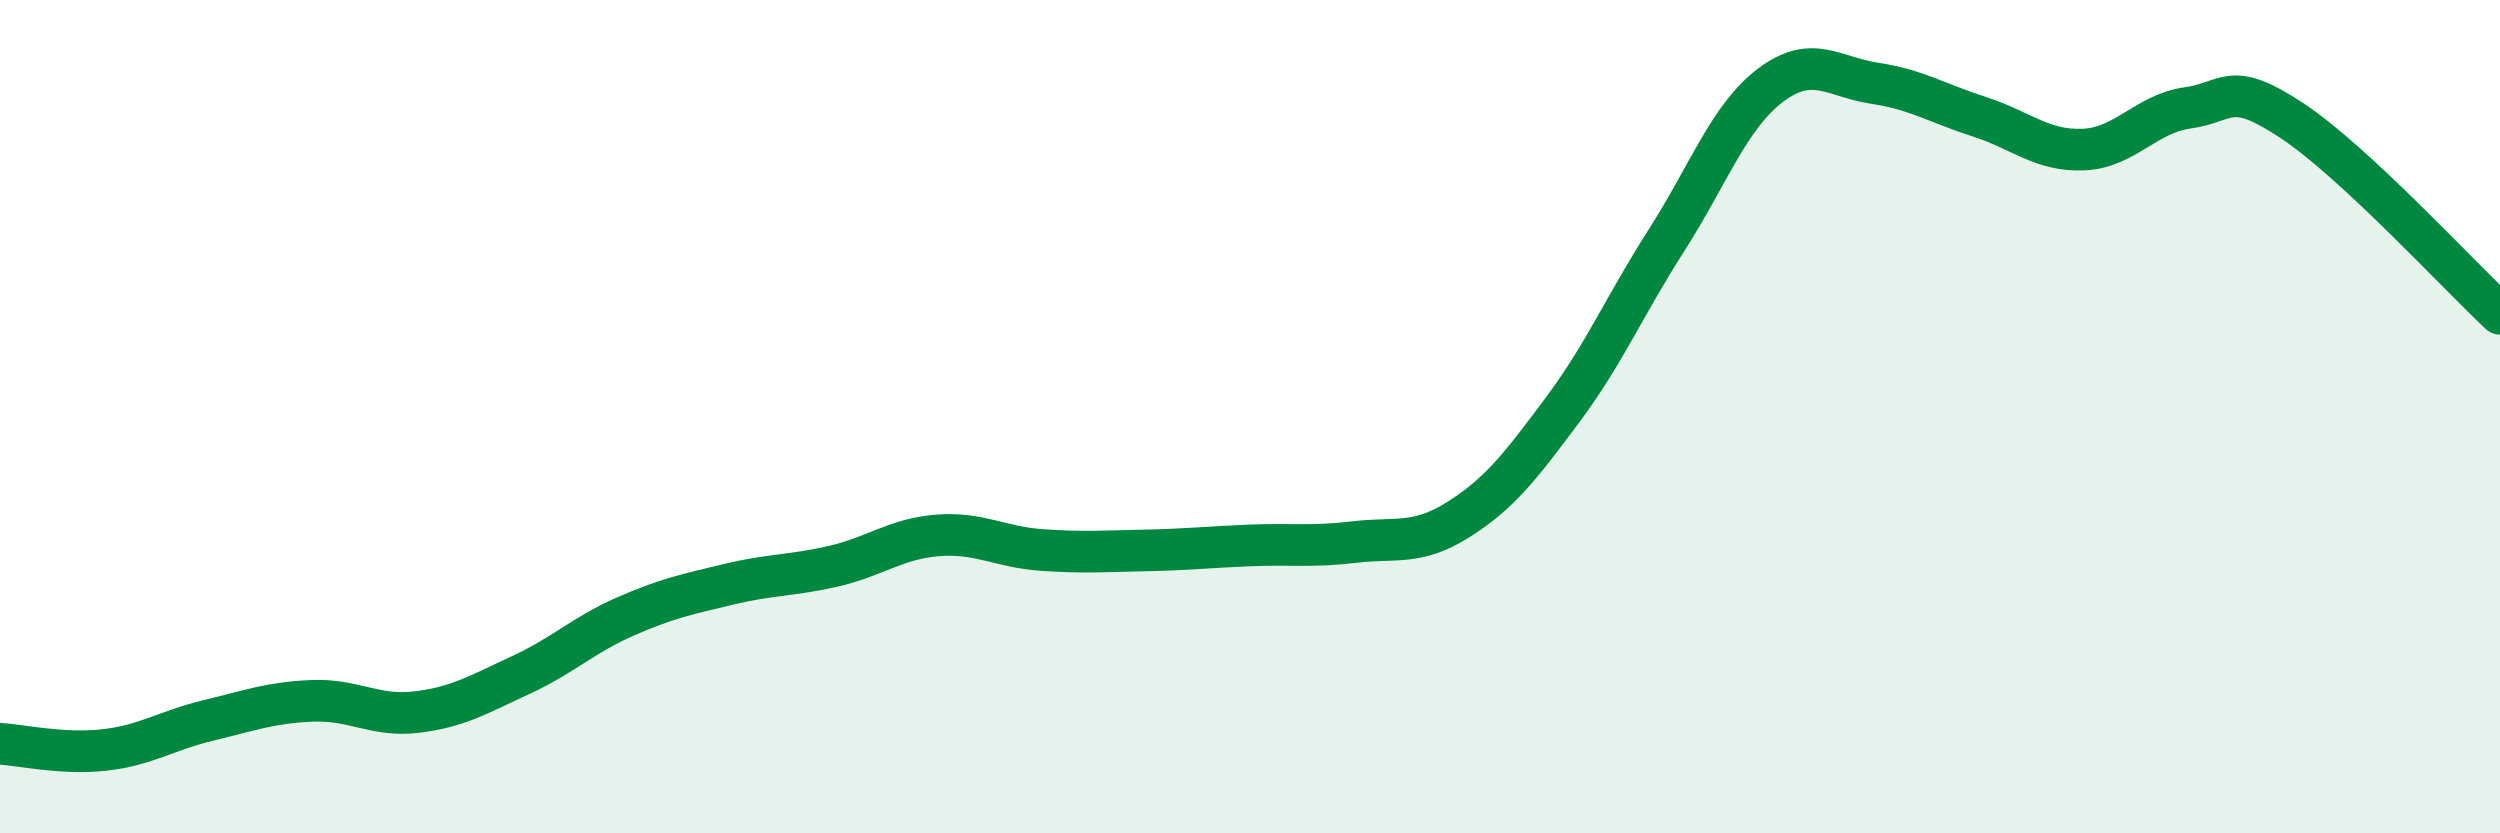
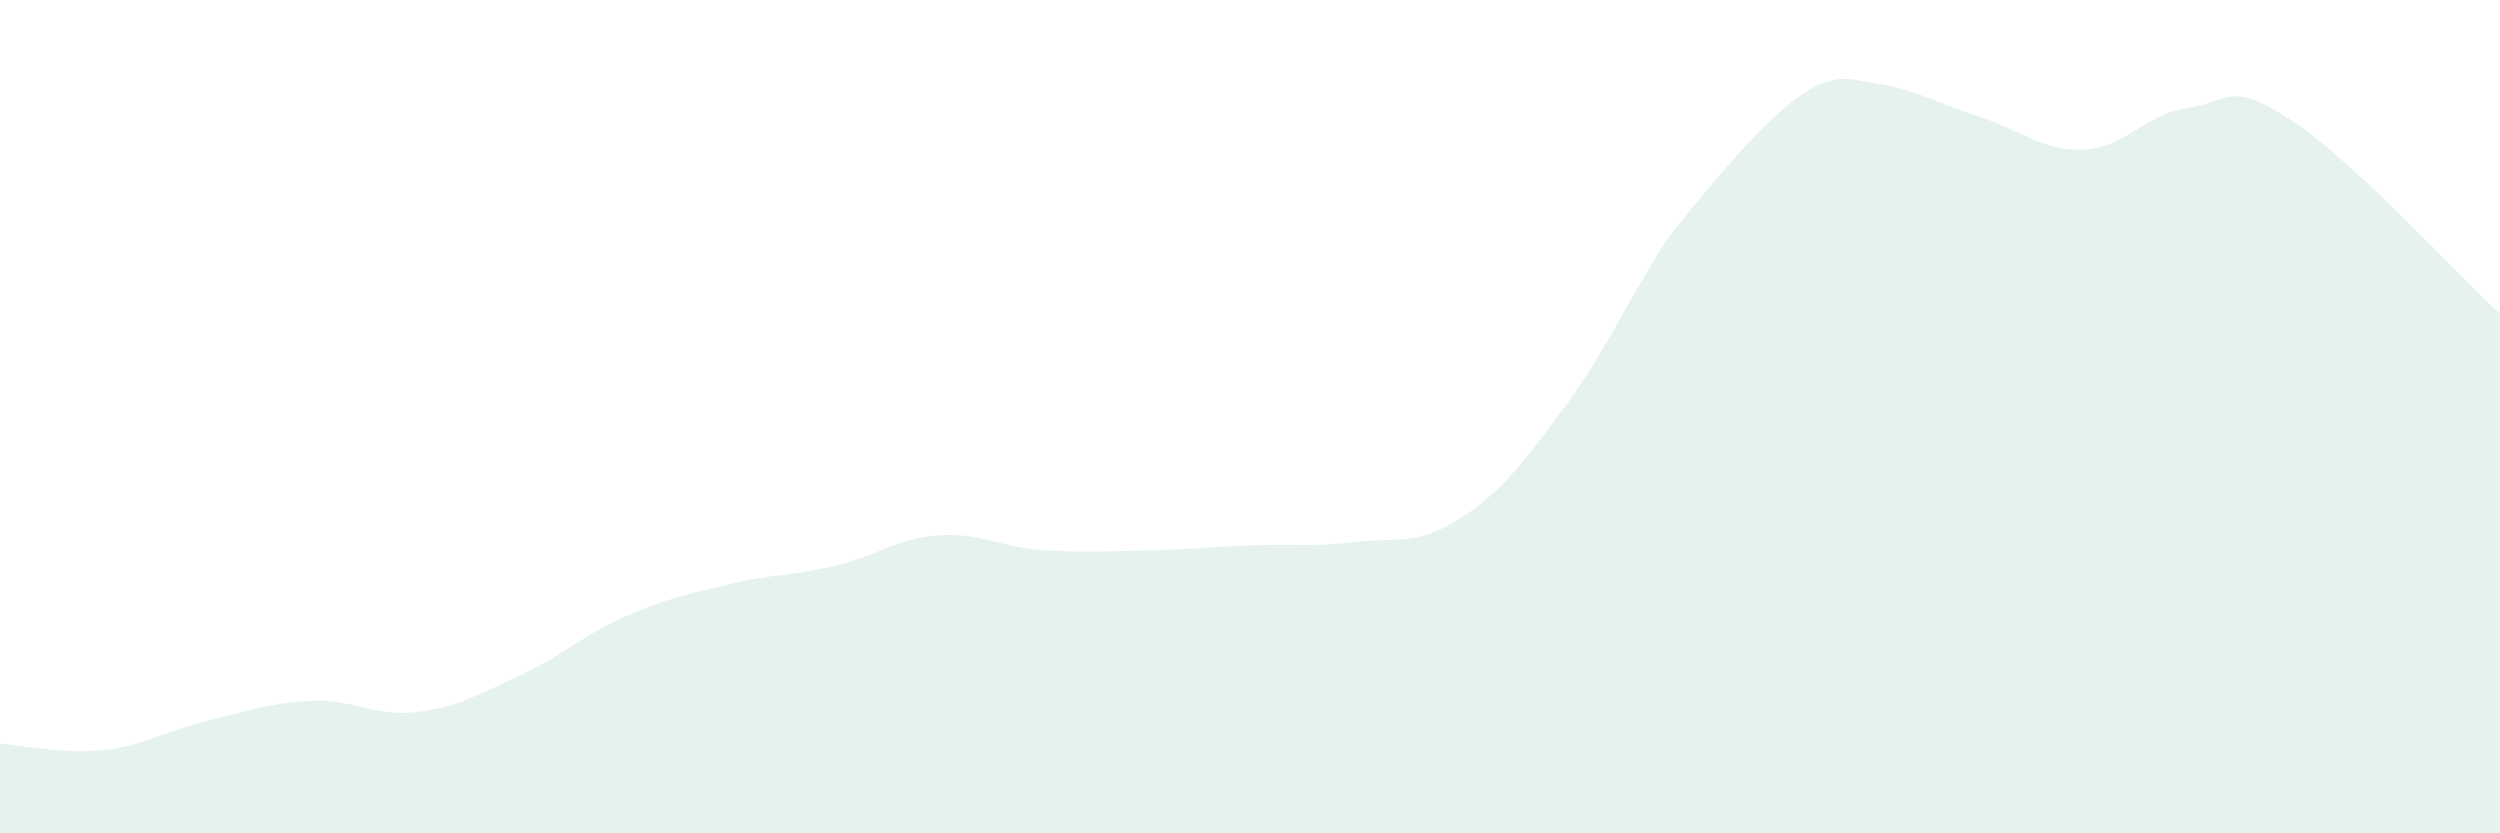
<svg xmlns="http://www.w3.org/2000/svg" width="60" height="20" viewBox="0 0 60 20">
-   <path d="M 0,17.85 C 0.5,17.88 1.5,18.11 2.5,18 C 3.5,17.89 4,17.53 5,17.29 C 6,17.05 6.5,16.86 7.5,16.82 C 8.5,16.78 9,17.21 10,17.09 C 11,16.97 11.5,16.66 12.5,16.2 C 13.5,15.74 14,15.24 15,14.8 C 16,14.36 16.5,14.26 17.5,14.02 C 18.5,13.78 19,13.82 20,13.59 C 21,13.36 21.5,12.93 22.5,12.85 C 23.5,12.77 24,13.13 25,13.2 C 26,13.27 26.5,13.23 27.5,13.21 C 28.5,13.19 29,13.13 30,13.09 C 31,13.05 31.5,13.13 32.5,13.01 C 33.5,12.89 34,13.1 35,12.47 C 36,11.84 36.5,11.18 37.5,9.84 C 38.5,8.5 39,7.32 40,5.76 C 41,4.2 41.5,2.79 42.5,2.04 C 43.5,1.29 44,1.85 45,2 C 46,2.15 46.5,2.48 47.5,2.8 C 48.5,3.12 49,3.63 50,3.59 C 51,3.55 51.5,2.73 52.5,2.59 C 53.5,2.45 53.5,1.9 55,2.89 C 56.5,3.88 59,6.6 60,7.53L60 20L0 20Z" fill="#008740" opacity="0.1" stroke-linecap="round" stroke-linejoin="round" />
-   <path d="M 0,17.85 C 0.5,17.88 1.5,18.11 2.5,18 C 3.5,17.89 4,17.53 5,17.29 C 6,17.05 6.5,16.86 7.5,16.82 C 8.5,16.78 9,17.21 10,17.09 C 11,16.97 11.5,16.66 12.5,16.2 C 13.5,15.74 14,15.24 15,14.8 C 16,14.36 16.5,14.26 17.5,14.02 C 18.5,13.78 19,13.82 20,13.59 C 21,13.36 21.5,12.93 22.5,12.85 C 23.5,12.77 24,13.13 25,13.2 C 26,13.27 26.5,13.23 27.5,13.21 C 28.5,13.19 29,13.13 30,13.09 C 31,13.05 31.5,13.13 32.5,13.01 C 33.5,12.89 34,13.1 35,12.47 C 36,11.84 36.5,11.18 37.5,9.84 C 38.5,8.5 39,7.32 40,5.76 C 41,4.2 41.5,2.79 42.5,2.04 C 43.5,1.29 44,1.85 45,2 C 46,2.15 46.5,2.48 47.5,2.8 C 48.5,3.12 49,3.63 50,3.59 C 51,3.55 51.5,2.73 52.5,2.59 C 53.5,2.45 53.5,1.9 55,2.89 C 56.5,3.88 59,6.6 60,7.53" stroke="#008740" stroke-width="1" fill="none" stroke-linecap="round" stroke-linejoin="round" />
+   <path d="M 0,17.85 C 0.5,17.88 1.5,18.11 2.5,18 C 3.5,17.89 4,17.53 5,17.29 C 6,17.05 6.5,16.86 7.5,16.82 C 8.5,16.78 9,17.21 10,17.09 C 11,16.97 11.5,16.66 12.5,16.2 C 13.5,15.74 14,15.24 15,14.8 C 16,14.36 16.5,14.26 17.5,14.02 C 18.5,13.78 19,13.82 20,13.59 C 21,13.36 21.5,12.93 22.5,12.85 C 23.5,12.77 24,13.13 25,13.2 C 26,13.27 26.5,13.23 27.5,13.21 C 28.5,13.19 29,13.13 30,13.09 C 31,13.05 31.5,13.13 32.5,13.01 C 33.5,12.89 34,13.1 35,12.47 C 36,11.84 36.5,11.18 37.5,9.84 C 38.5,8.5 39,7.32 40,5.76 C 43.5,1.29 44,1.85 45,2 C 46,2.15 46.5,2.48 47.5,2.8 C 48.5,3.12 49,3.63 50,3.59 C 51,3.55 51.5,2.73 52.5,2.59 C 53.5,2.45 53.5,1.9 55,2.89 C 56.5,3.88 59,6.6 60,7.53L60 20L0 20Z" fill="#008740" opacity="0.1" stroke-linecap="round" stroke-linejoin="round" />
</svg>